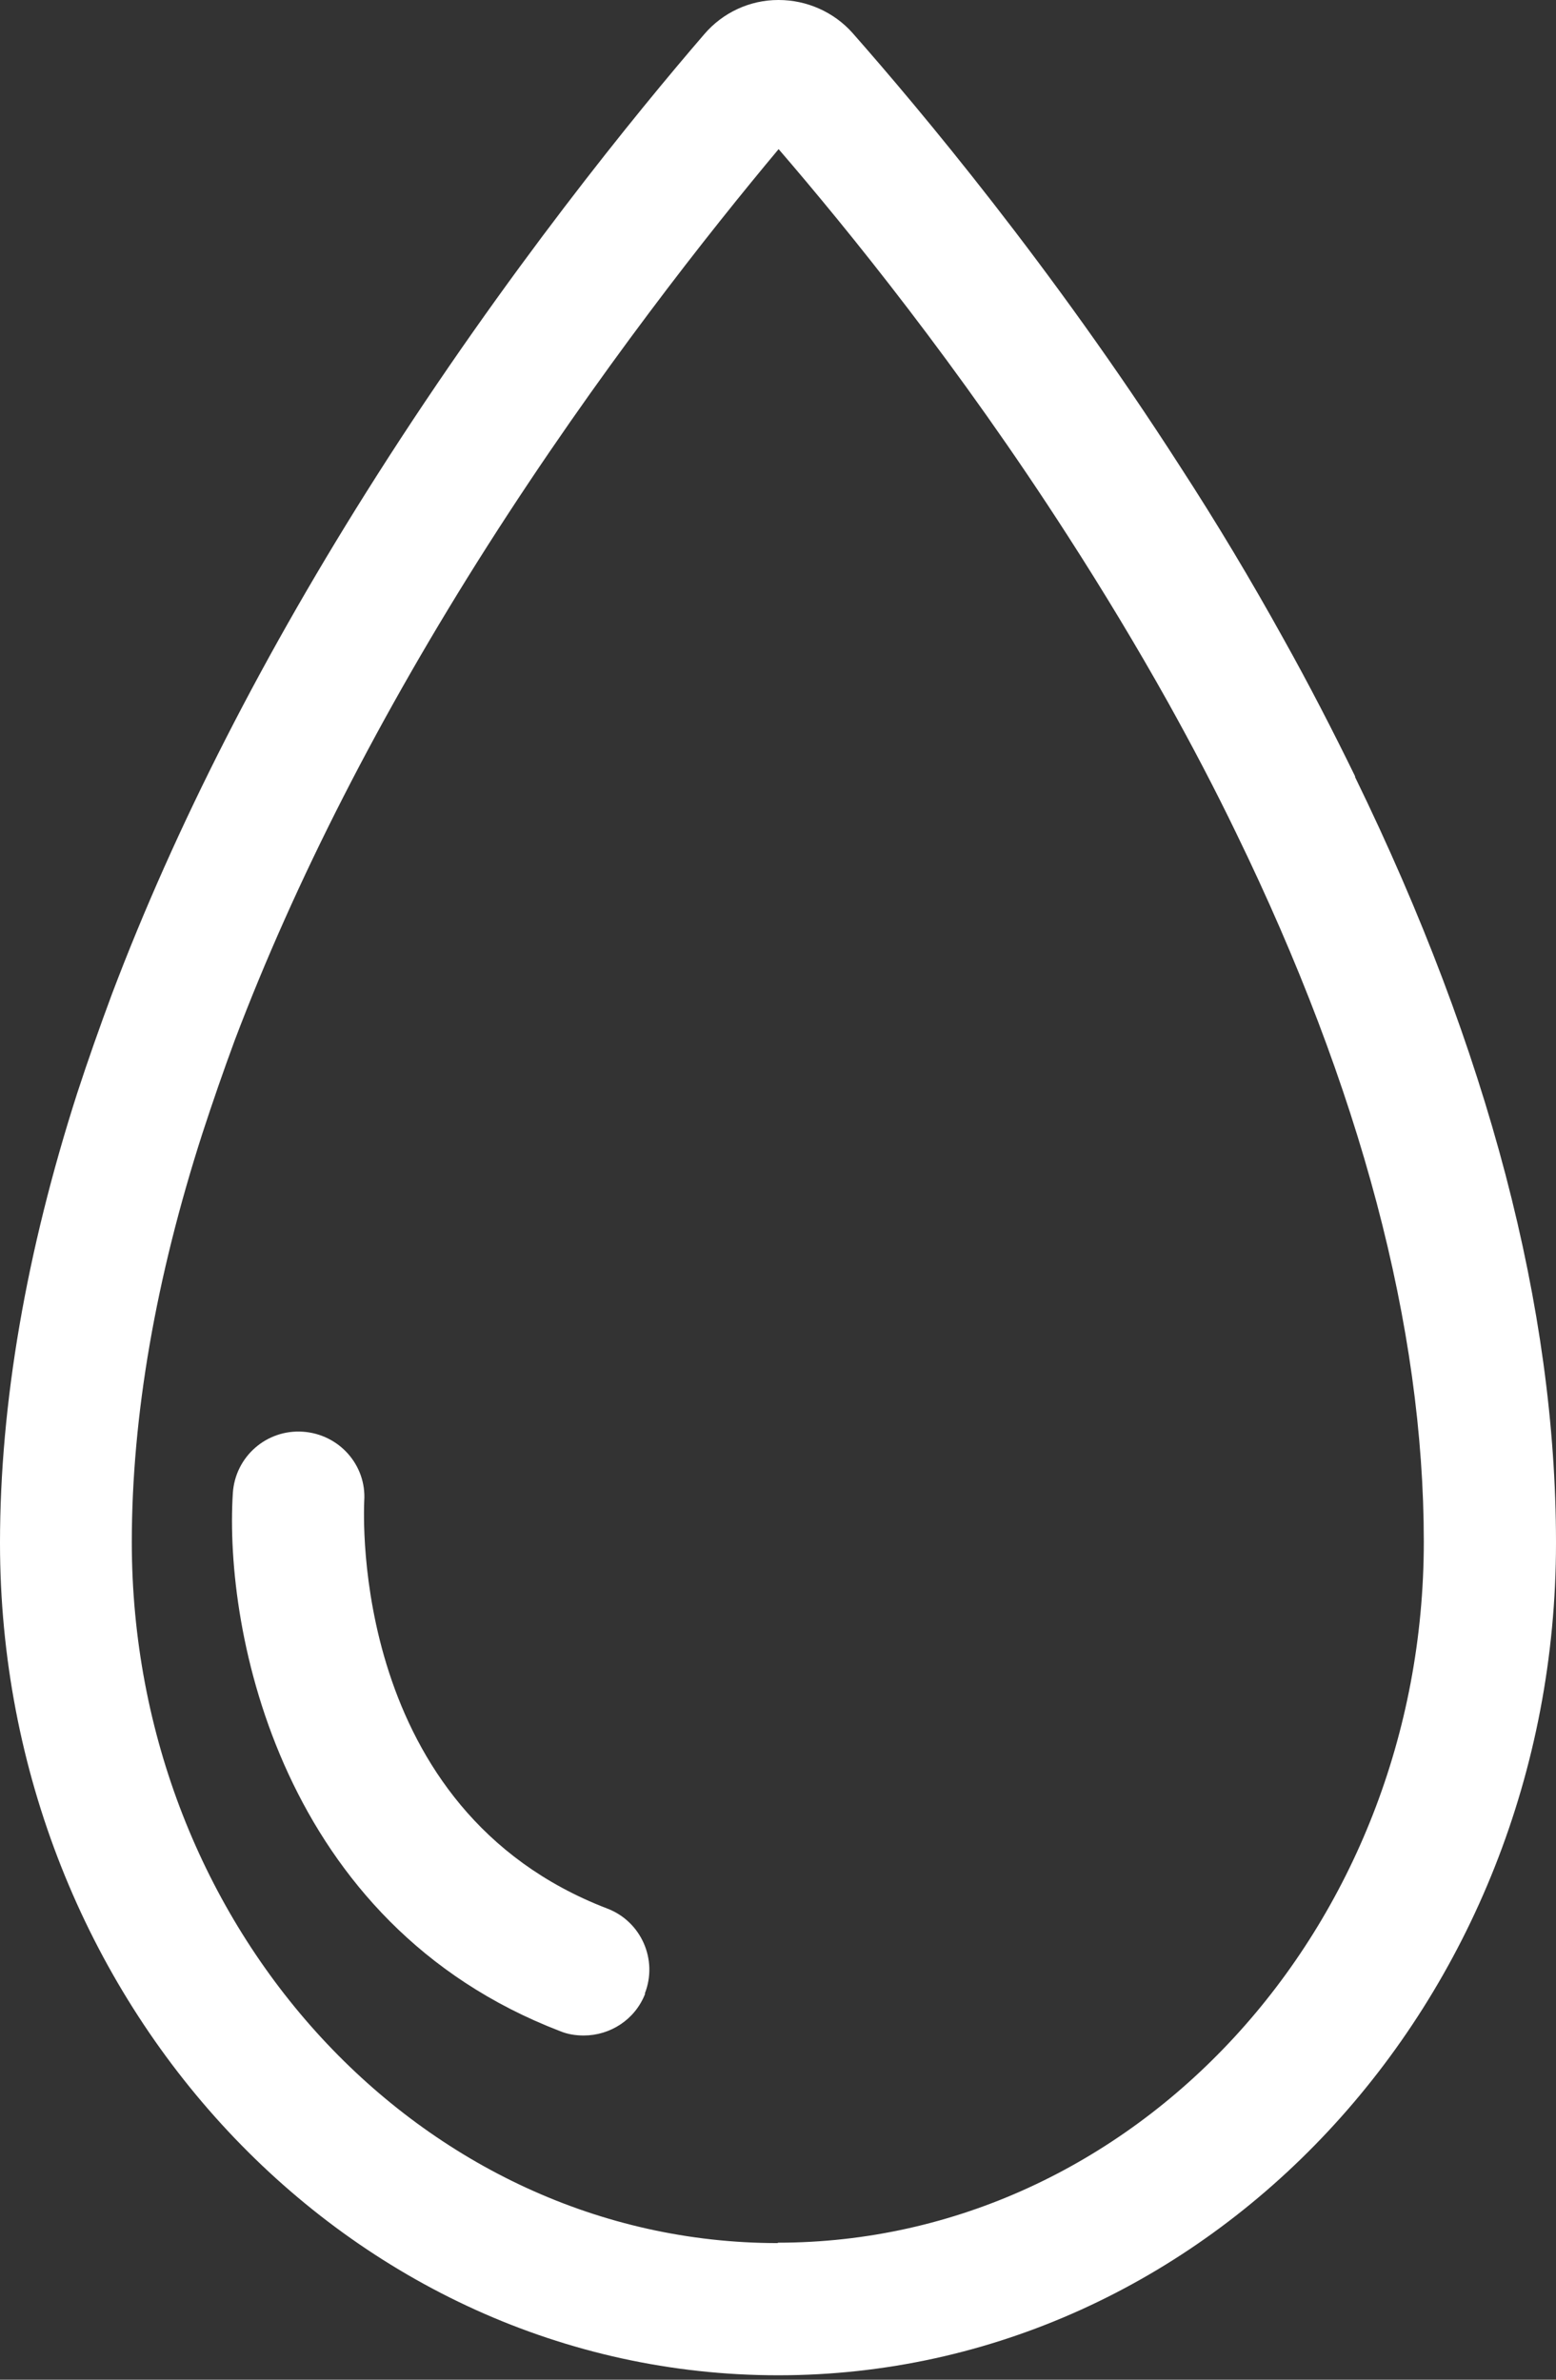
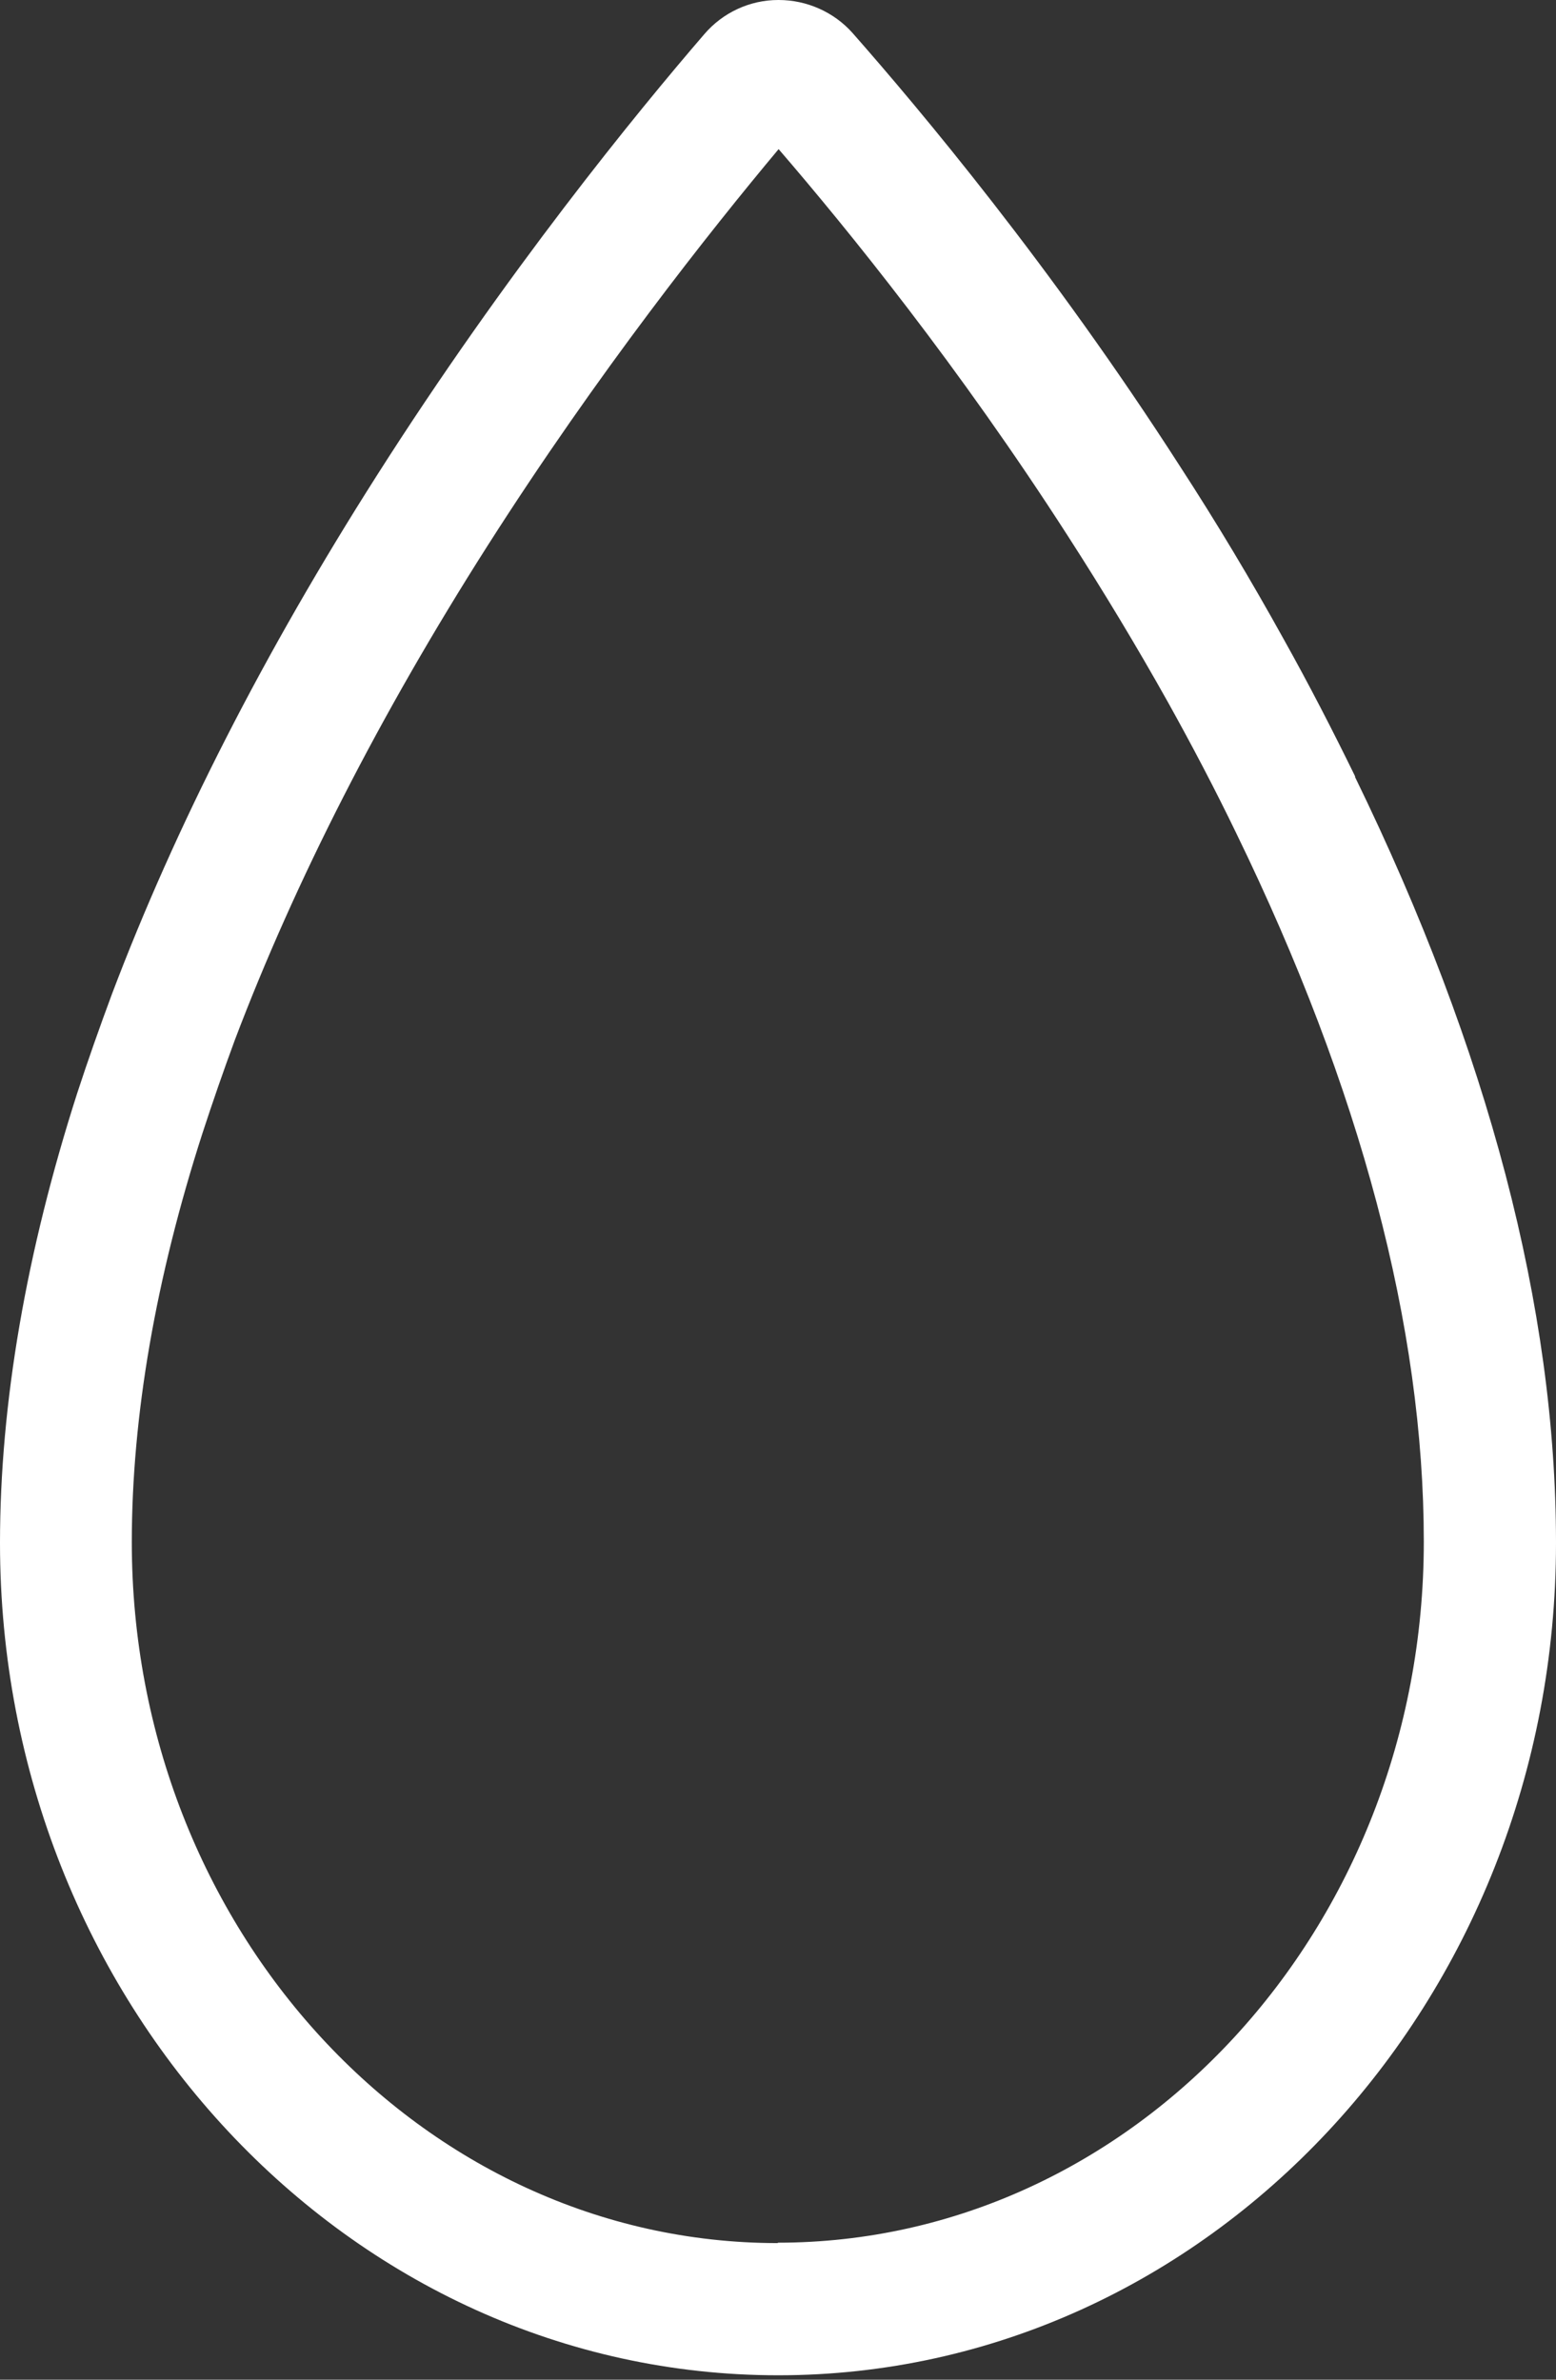
<svg xmlns="http://www.w3.org/2000/svg" width="51" height="78" viewBox="0 0 51 78" fill="none">
  <rect x="0" y="0" width="51" height="78" fill="#333333" stroke="none" />
  <path d="M44.415 25.445C43.686 23.952 42.904 22.433 42.069 20.94C41.009 19.024 39.87 17.122 38.677 15.286C34.45 8.706 30.131 3.567 27.945 1.083C27.335 0.396 26.447 0 25.52 0H25.507C24.579 0 23.691 0.41 23.082 1.123C20.896 3.66 16.602 8.905 12.349 15.59C8.666 21.376 5.751 27.084 3.67 32.58C3.273 33.65 2.889 34.733 2.531 35.83C0.861 41.035 0 46.002 0 50.574C0 65.621 11.435 77.855 25.507 77.855C39.578 77.855 51 65.621 51 50.574C51 42.898 48.787 34.442 44.415 25.472V25.445ZM25.493 73.522C13.82 73.522 4.32 63.217 4.32 50.547C4.32 46.425 5.101 41.907 6.638 37.138C6.97 36.12 7.327 35.09 7.698 34.086C9.673 28.88 12.455 23.424 15.98 17.888C19.61 12.194 23.267 7.583 25.52 4.888C27.786 7.517 31.43 12.009 35.02 17.598C36.16 19.368 37.26 21.191 38.28 23.014C39.075 24.441 39.83 25.881 40.519 27.308C44.6 35.697 46.667 43.505 46.667 50.534C46.667 63.204 37.167 73.509 25.493 73.509V73.522Z" fill="white" />
-   <path d="M21.147 65.344C20.816 66.203 19.994 66.718 19.133 66.718C18.868 66.718 18.603 66.678 18.352 66.573C9.209 63.059 7.341 53.493 7.632 48.935C7.712 47.746 8.732 46.848 9.924 46.927C11.117 47.007 12.018 48.024 11.938 49.2C11.925 49.636 11.475 59.32 19.902 62.556C21.015 62.979 21.571 64.234 21.134 65.344H21.147Z" fill="white" />
</svg>